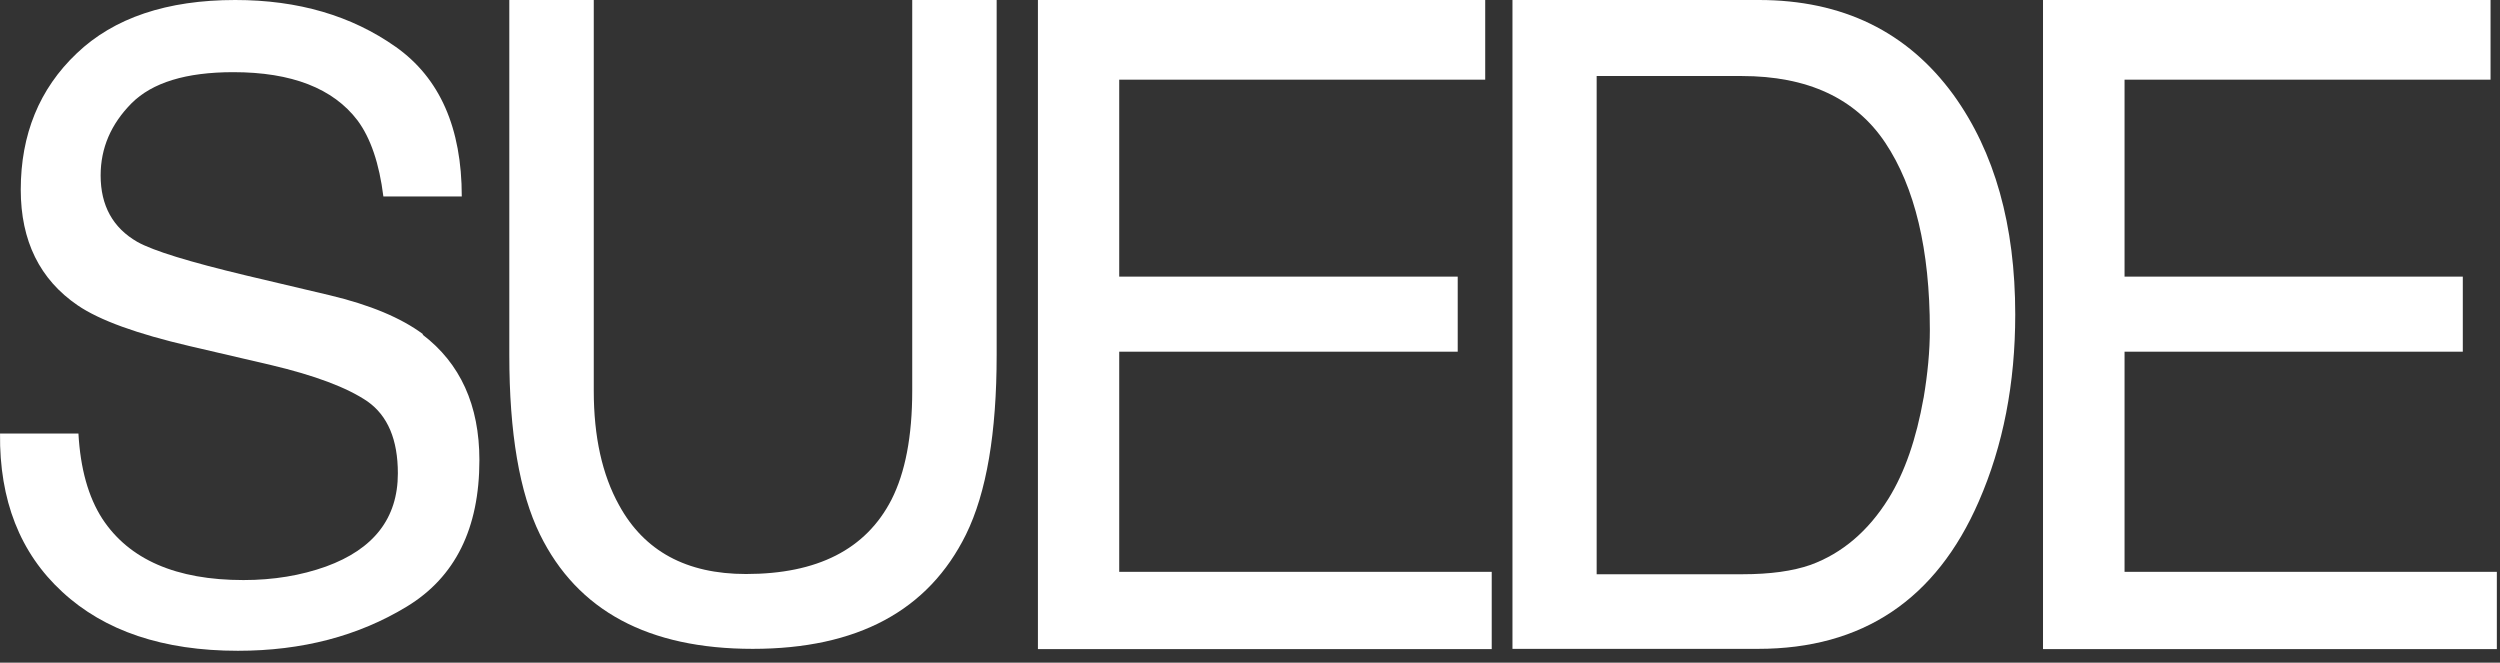
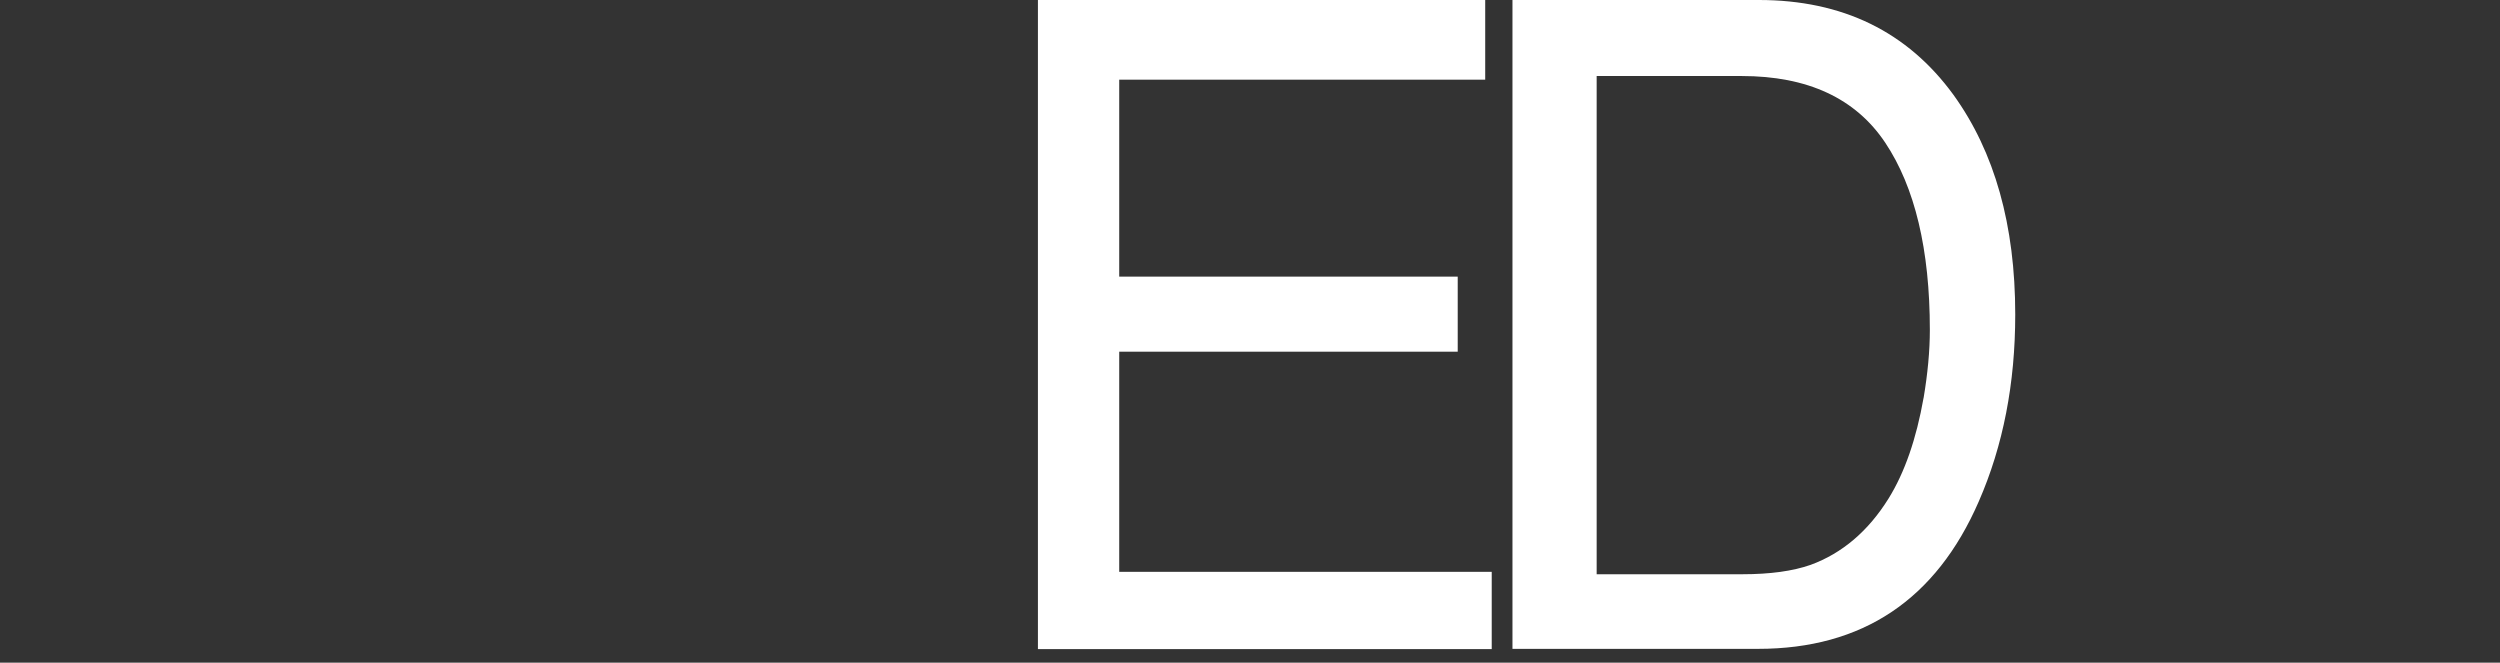
<svg xmlns="http://www.w3.org/2000/svg" width="83px" height="22px" viewBox="0 0 83 22" fill="none" aria-hidden="true">
  <rect x="0" y="0" width="83" height="22" fill="#333333" stroke="none" />
  <defs>
    <linearGradient class="cerosgradient" data-cerosgradient="true" id="CerosGradient_id86e8ae23f" gradientUnits="userSpaceOnUse" x1="50%" y1="100%" x2="50%" y2="0%">
      <stop offset="0%" stop-color="#d1d1d1" />
      <stop offset="100%" stop-color="#d1d1d1" />
    </linearGradient>
    <linearGradient />
  </defs>
-   <path d="M14.05 11.099C13.321 10.554 12.288 10.122 10.942 9.801L8.163 9.144C6.288 8.695 5.087 8.327 4.558 8.03C3.749 7.565 3.341 6.828 3.341 5.826C3.341 4.913 3.685 4.119 4.366 3.43C5.055 2.741 6.176 2.396 7.746 2.396C9.684 2.396 11.062 2.933 11.871 3.999C12.304 4.584 12.592 5.426 12.728 6.523H15.331C15.331 4.247 14.602 2.589 13.137 1.555C11.671 0.521 9.901 0 7.81 0C5.543 0 3.781 0.593 2.548 1.771C1.306 2.949 0.689 4.464 0.689 6.299C0.689 7.998 1.322 9.28 2.58 10.138C3.309 10.635 4.55 11.083 6.304 11.492L8.988 12.117C10.445 12.462 11.519 12.863 12.2 13.327C12.872 13.8 13.209 14.594 13.209 15.716C13.209 17.206 12.408 18.232 10.822 18.809C9.997 19.105 9.084 19.258 8.082 19.258C5.848 19.258 4.286 18.577 3.397 17.222C2.932 16.501 2.668 15.555 2.604 14.393H0.001C-0.023 16.605 0.665 18.36 2.067 19.65C3.469 20.949 5.415 21.606 7.898 21.606C10.029 21.606 11.895 21.117 13.505 20.139C15.115 19.162 15.916 17.543 15.916 15.275C15.916 13.456 15.283 12.061 14.026 11.107L14.05 11.099Z" fill="white" />
-   <path d="M30.286 12.975C30.286 14.489 30.053 15.692 29.597 16.589C28.748 18.24 27.138 19.057 24.767 19.057C22.788 19.057 21.387 18.296 20.554 16.773C19.993 15.764 19.713 14.497 19.713 12.975V0H16.909V11.789C16.909 14.369 17.246 16.357 17.926 17.743C19.168 20.276 21.523 21.542 24.991 21.542C28.459 21.542 30.822 20.276 32.072 17.743C32.753 16.357 33.089 14.369 33.089 11.789V0H30.286V12.975Z" fill="white" />
  <path d="M37.158 11.676H48.396V9.184H37.158V2.645H49.309V0H34.459V21.55H49.525V18.985H37.158V11.676Z" fill="white" />
  <path d="M58.4 0H50.214V21.542H58.368C61.836 21.542 64.279 19.907 65.697 16.645C66.506 14.794 66.906 12.726 66.906 10.442C66.906 7.477 66.225 5.049 64.856 3.15C63.326 1.05 61.171 0 58.392 0H58.4ZM63.863 13.207C63.622 14.57 63.238 15.683 62.701 16.549C62.028 17.631 61.163 18.368 60.114 18.753C59.521 18.961 58.768 19.065 57.847 19.065H53.009V2.524H57.823C60.01 2.524 61.604 3.262 62.589 4.736C63.574 6.211 64.071 8.287 64.071 10.955C64.071 11.652 63.999 12.406 63.863 13.215V13.207Z" fill="white" />
-   <path d="M70.535 18.985V11.676H81.765V9.184H70.535V2.645H82.686V0H67.828V21.55H82.895V18.985H70.535Z" fill="white" />
</svg>